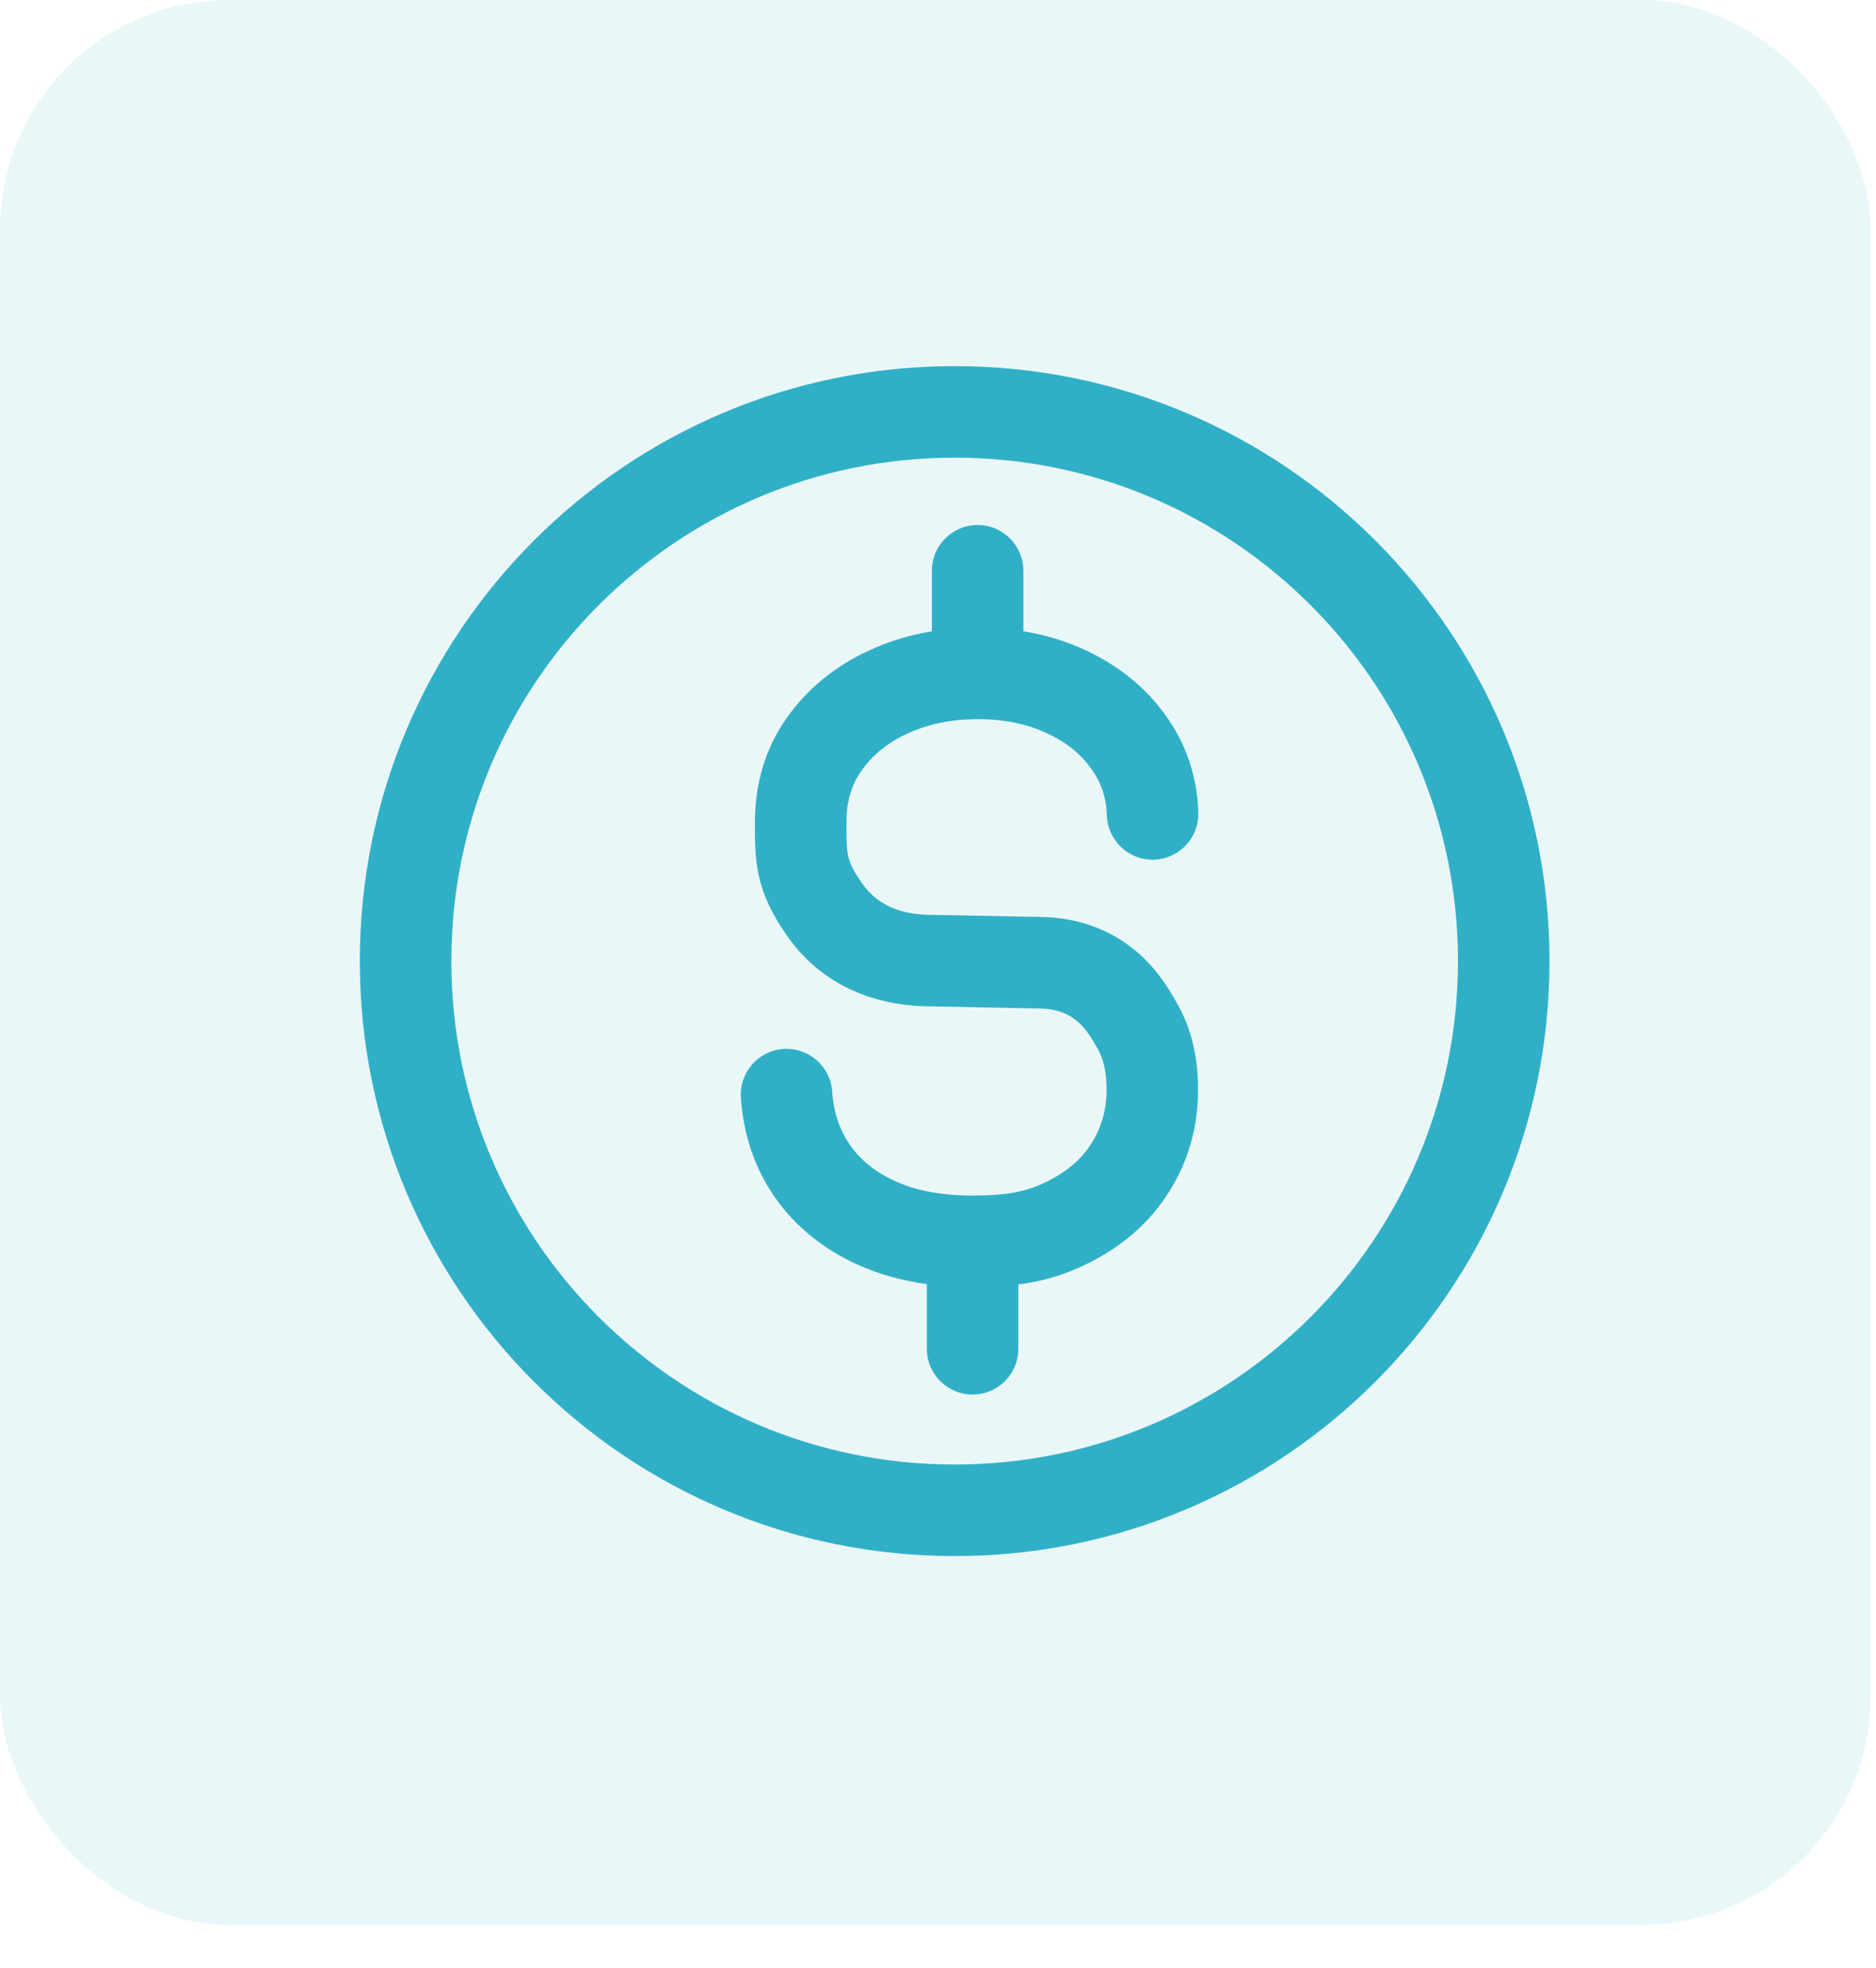
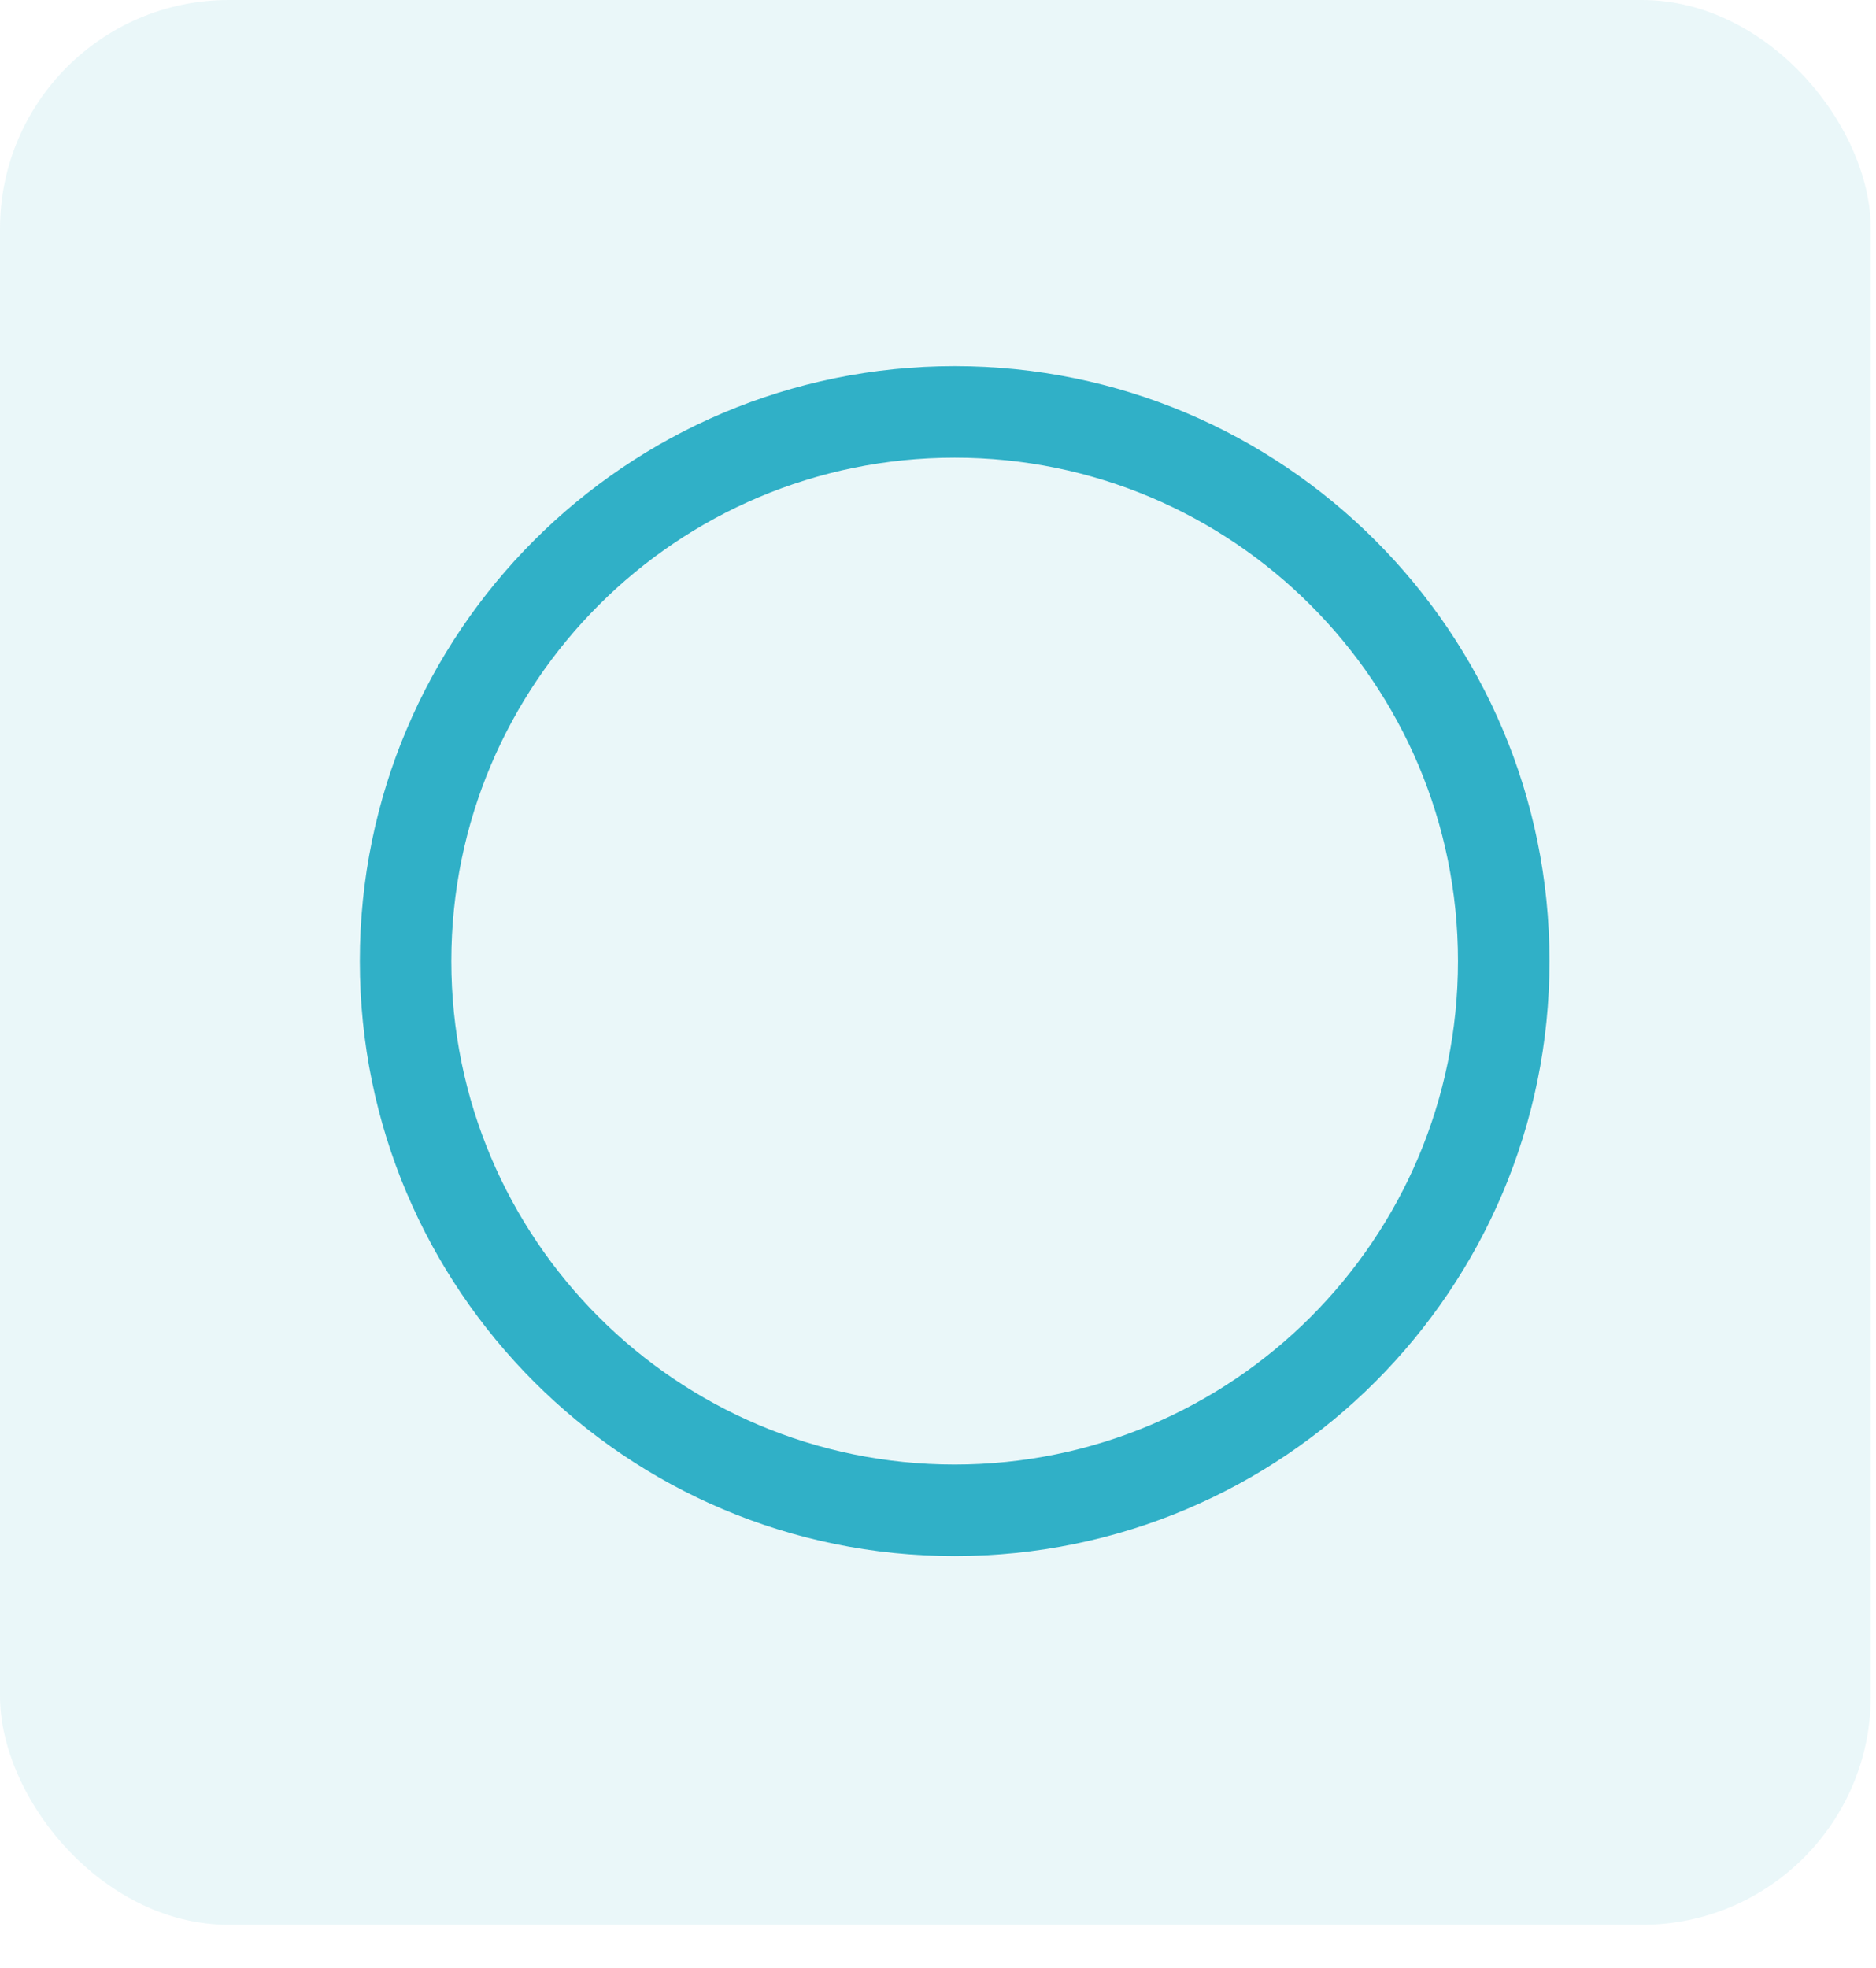
<svg xmlns="http://www.w3.org/2000/svg" width="41" height="43" viewBox="0 0 41 43" fill="none">
  <rect opacity="0.1" width="40.886" height="42.057" rx="5" fill="#30B0C7" />
-   <path fill-rule="evenodd" clip-rule="evenodd" d="M21.366 11.471C21.918 11.471 22.366 11.919 22.366 12.471V13.793C22.848 13.871 23.306 14.009 23.737 14.213C24.442 14.543 25.03 15.011 25.47 15.625C25.925 16.253 26.165 16.972 26.189 17.753C26.206 18.305 25.773 18.766 25.221 18.784C24.669 18.801 24.207 18.367 24.19 17.815C24.178 17.422 24.064 17.092 23.849 16.797L23.846 16.792C23.625 16.483 23.315 16.224 22.887 16.024L22.882 16.022C22.469 15.826 21.971 15.714 21.366 15.714C20.773 15.714 20.266 15.826 19.827 16.03L19.824 16.032C19.39 16.232 19.067 16.502 18.829 16.838C18.617 17.138 18.499 17.5 18.499 17.966C18.499 18.386 18.503 18.557 18.538 18.71C18.566 18.831 18.624 18.991 18.834 19.292C19.203 19.823 19.754 19.99 20.372 19.99H20.381L22.691 20.035C23.672 20.038 24.392 20.392 24.897 20.842C25.333 21.231 25.586 21.678 25.696 21.873C25.706 21.891 25.715 21.907 25.723 21.921C26.049 22.483 26.184 23.127 26.184 23.804C26.184 24.611 25.976 25.366 25.55 26.041C25.122 26.727 24.506 27.248 23.752 27.617C23.257 27.861 22.781 27.998 22.256 28.066V29.471C22.256 30.023 21.808 30.471 21.256 30.471C20.703 30.471 20.256 30.023 20.256 29.471V28.058C19.716 27.983 19.207 27.844 18.738 27.63L18.735 27.629C18.002 27.294 17.392 26.811 16.941 26.17L16.938 26.166C16.49 25.523 16.247 24.787 16.192 23.987C16.154 23.436 16.569 22.958 17.12 22.92C17.671 22.881 18.149 23.297 18.187 23.848C18.22 24.32 18.356 24.701 18.578 25.021C18.804 25.341 19.122 25.607 19.565 25.809C20 26.007 20.555 26.123 21.256 26.123C22.029 26.123 22.442 26.033 22.869 25.823L22.871 25.822C23.338 25.593 23.65 25.308 23.855 24.98L23.858 24.975C24.072 24.635 24.184 24.253 24.184 23.804C24.184 23.389 24.102 23.112 23.993 22.924C23.983 22.907 23.974 22.89 23.964 22.874C23.85 22.675 23.746 22.495 23.566 22.334C23.4 22.187 23.143 22.035 22.68 22.035H22.671L20.361 21.99C19.394 21.988 18.077 21.707 17.191 20.433C16.887 19.995 16.689 19.599 16.588 19.152C16.498 18.757 16.498 18.367 16.499 18.016C16.499 17.999 16.499 17.983 16.499 17.966C16.499 17.129 16.722 16.354 17.196 15.684L17.197 15.683C17.651 15.041 18.255 14.554 18.984 14.217C19.422 14.013 19.884 13.873 20.366 13.794V12.471C20.366 11.919 20.814 11.471 21.366 11.471Z" fill="#30B0C7" />
  <path fill-rule="evenodd" clip-rule="evenodd" d="M20.864 32C26.94 32 31.864 27.075 31.864 21C31.864 14.925 26.94 10 20.864 10C14.789 10 9.864 14.925 9.864 21C9.864 27.075 14.789 32 20.864 32ZM20.864 34C28.044 34 33.864 28.18 33.864 21C33.864 13.82 28.044 8 20.864 8C13.685 8 7.864 13.82 7.864 21C7.864 28.18 13.685 34 20.864 34Z" fill="#30B0C7" />
</svg>